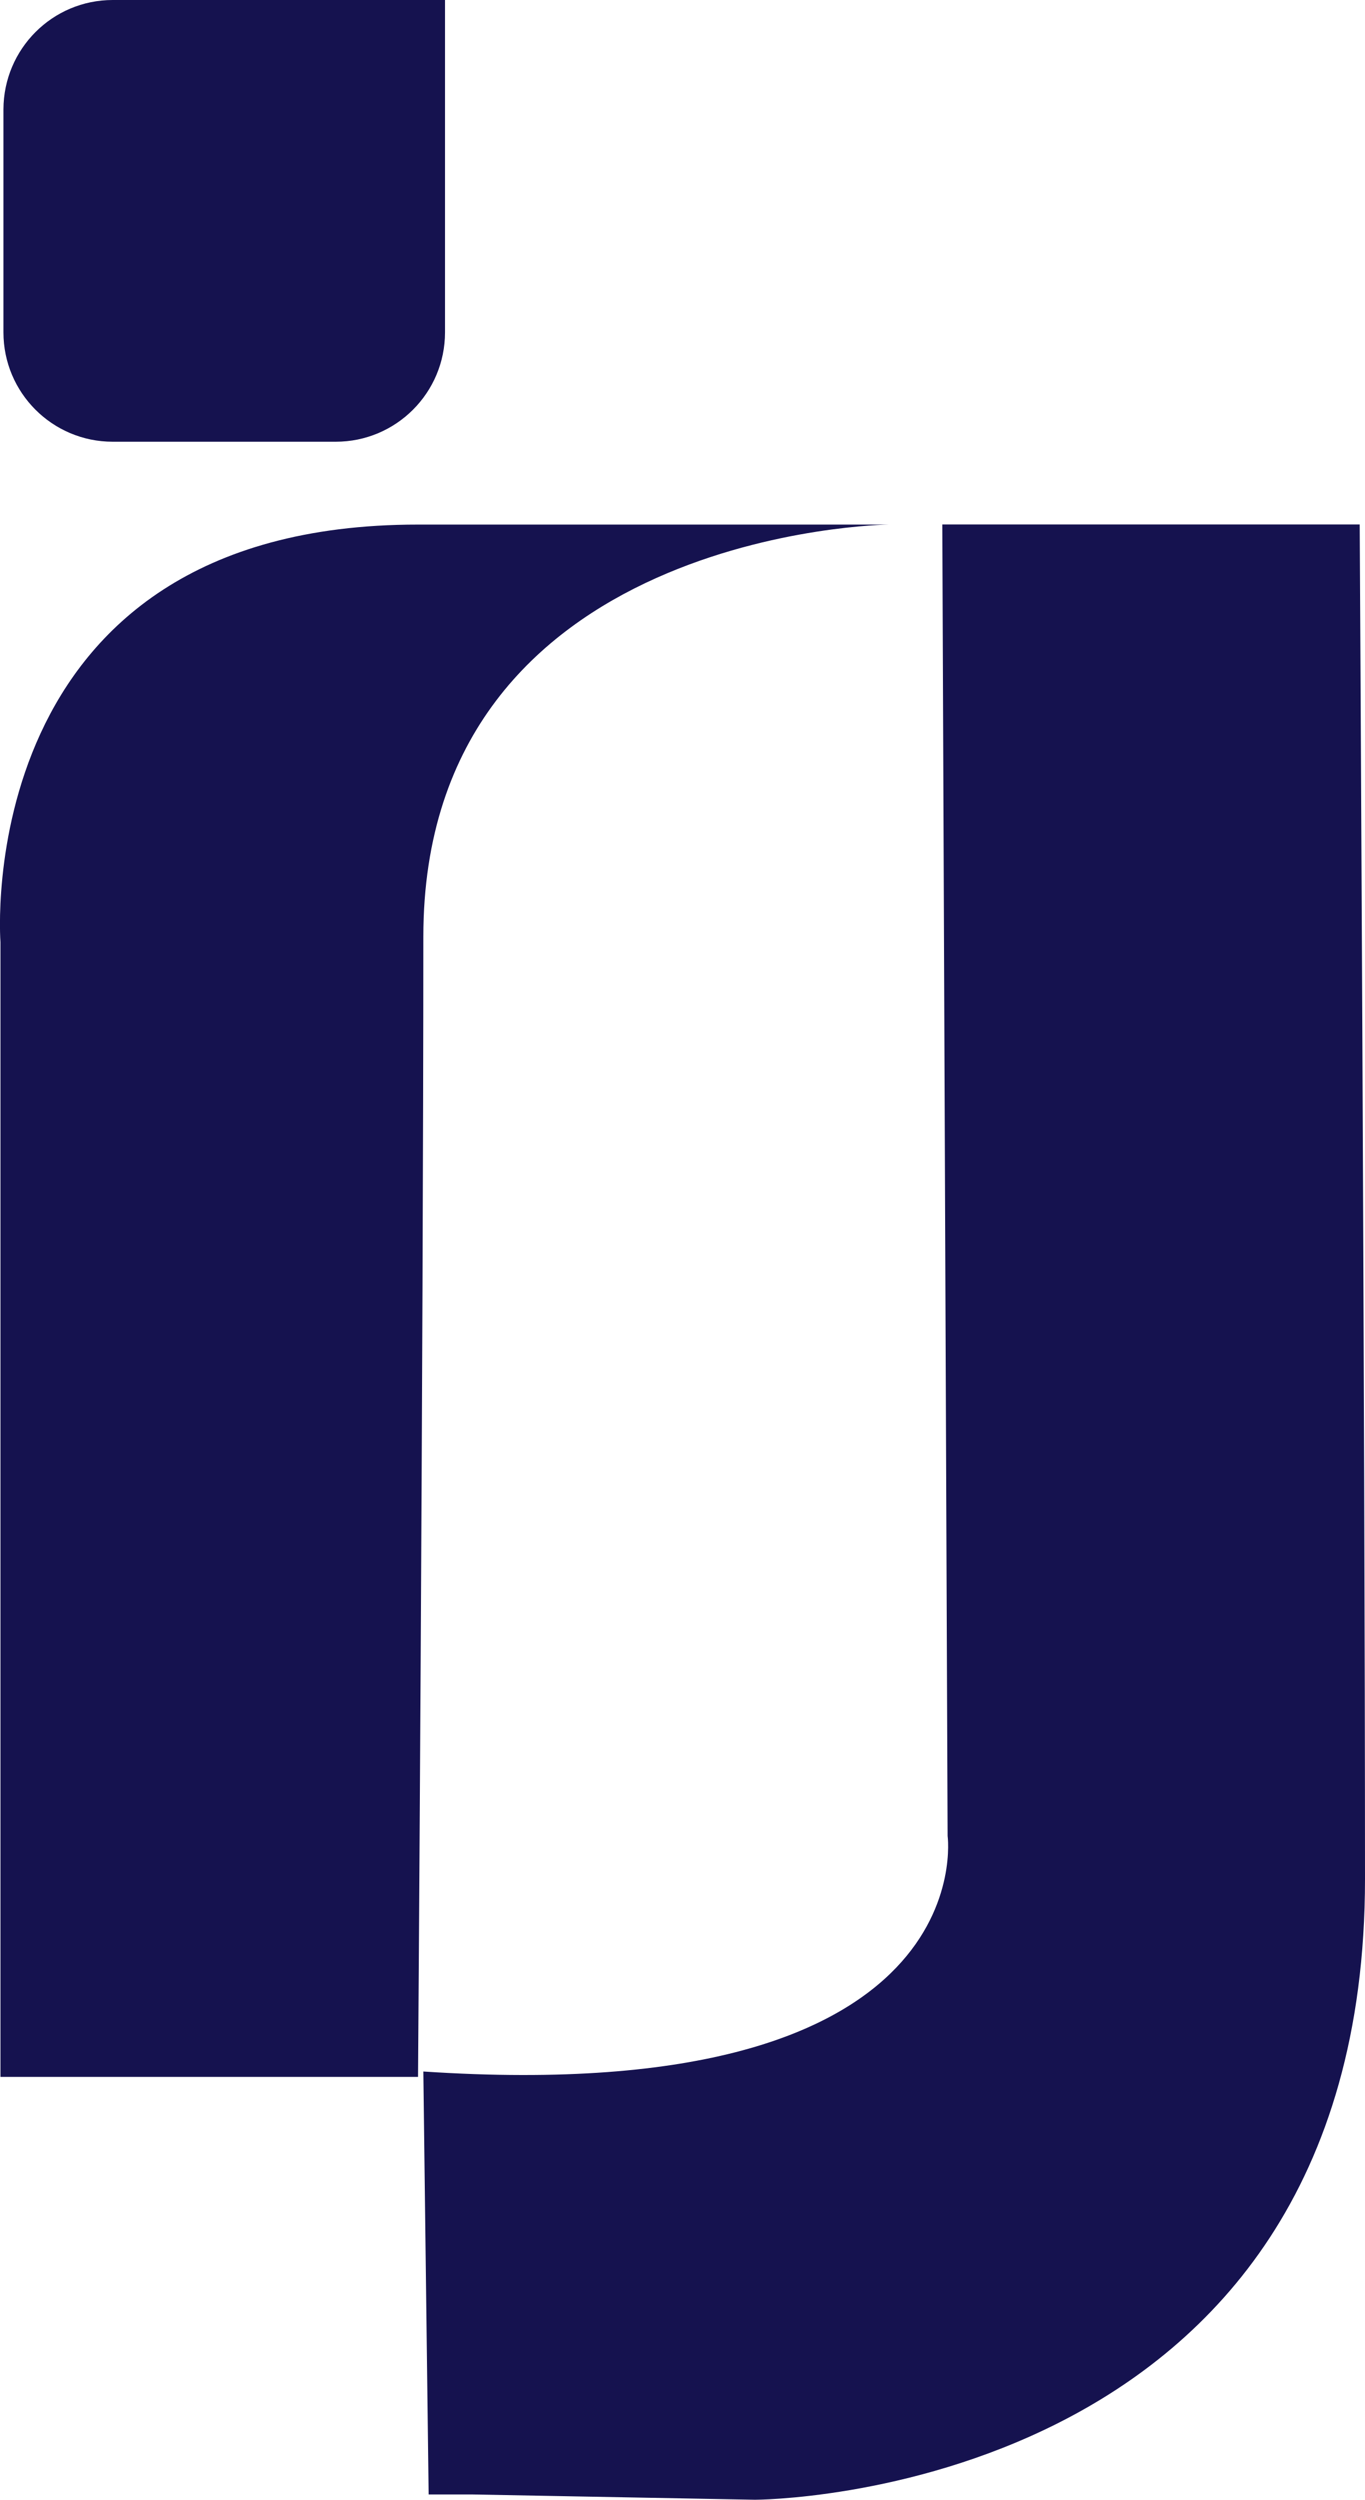
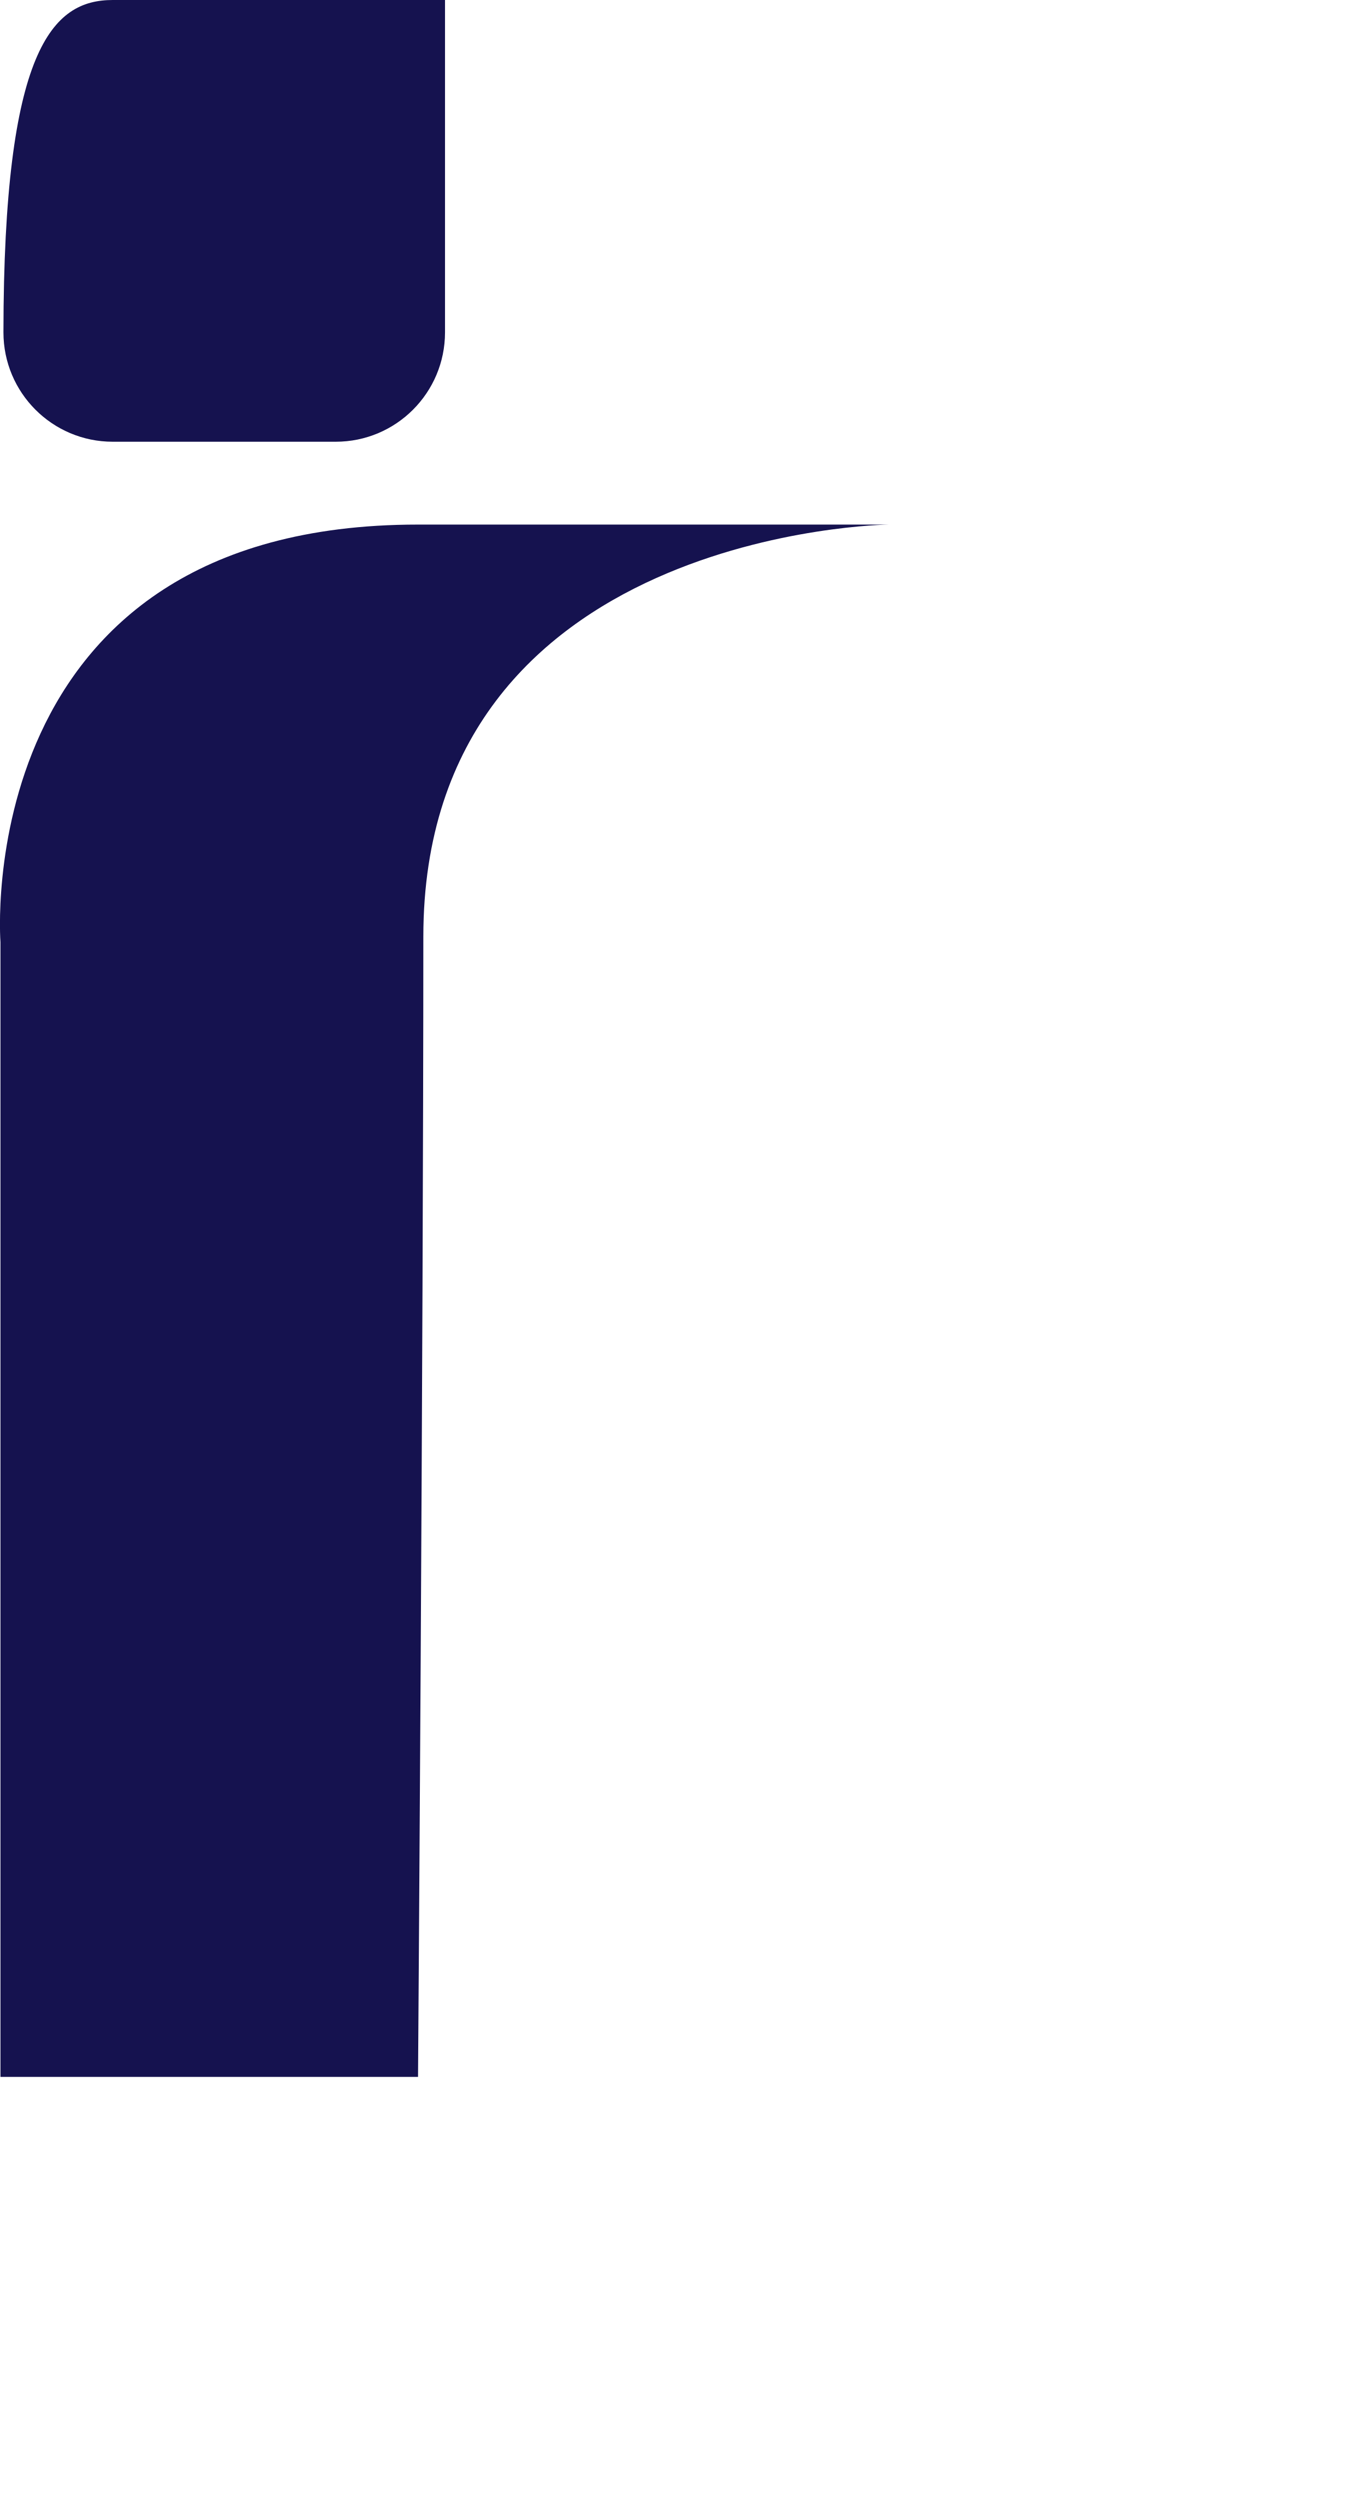
<svg xmlns="http://www.w3.org/2000/svg" id="Capa_2" data-name="Capa 2" viewBox="0 0 146.71 268.58">
  <defs>
    <style>      .cls-1 {        fill: #15124f;        stroke-width: 0px;      }    </style>
  </defs>
  <g id="Capa_1-2" data-name="Capa 1">
    <g>
      <path class="cls-1" d="M44.9,223.14H.05v-121.92s-3.46-44.86,44.86-44.86h50.62s-50.03.57-50.03,44.29-.57,122.49-.57,122.49h-.04Z" />
-       <path class="cls-1" d="M50.65,268l30.49.57s65.57,0,65.57-66.71c0-48.31-.57-145.51-.57-145.51h-44.86l.57,140.9s4.03,29.32-56.35,25.31l.57,45.44h4.61-.02Z" />
-       <path class="cls-1" d="M12.12,0h35.71v35.71c0,6.49-5.26,11.75-11.75,11.75H12.12c-6.49,0-11.75-5.26-11.75-11.75V11.75C.39,5.26,5.63,0,12.12,0Z" />
+       <path class="cls-1" d="M12.12,0h35.71v35.71c0,6.49-5.26,11.75-11.75,11.75H12.12c-6.49,0-11.75-5.26-11.75-11.75C.39,5.26,5.63,0,12.12,0Z" />
    </g>
  </g>
</svg>